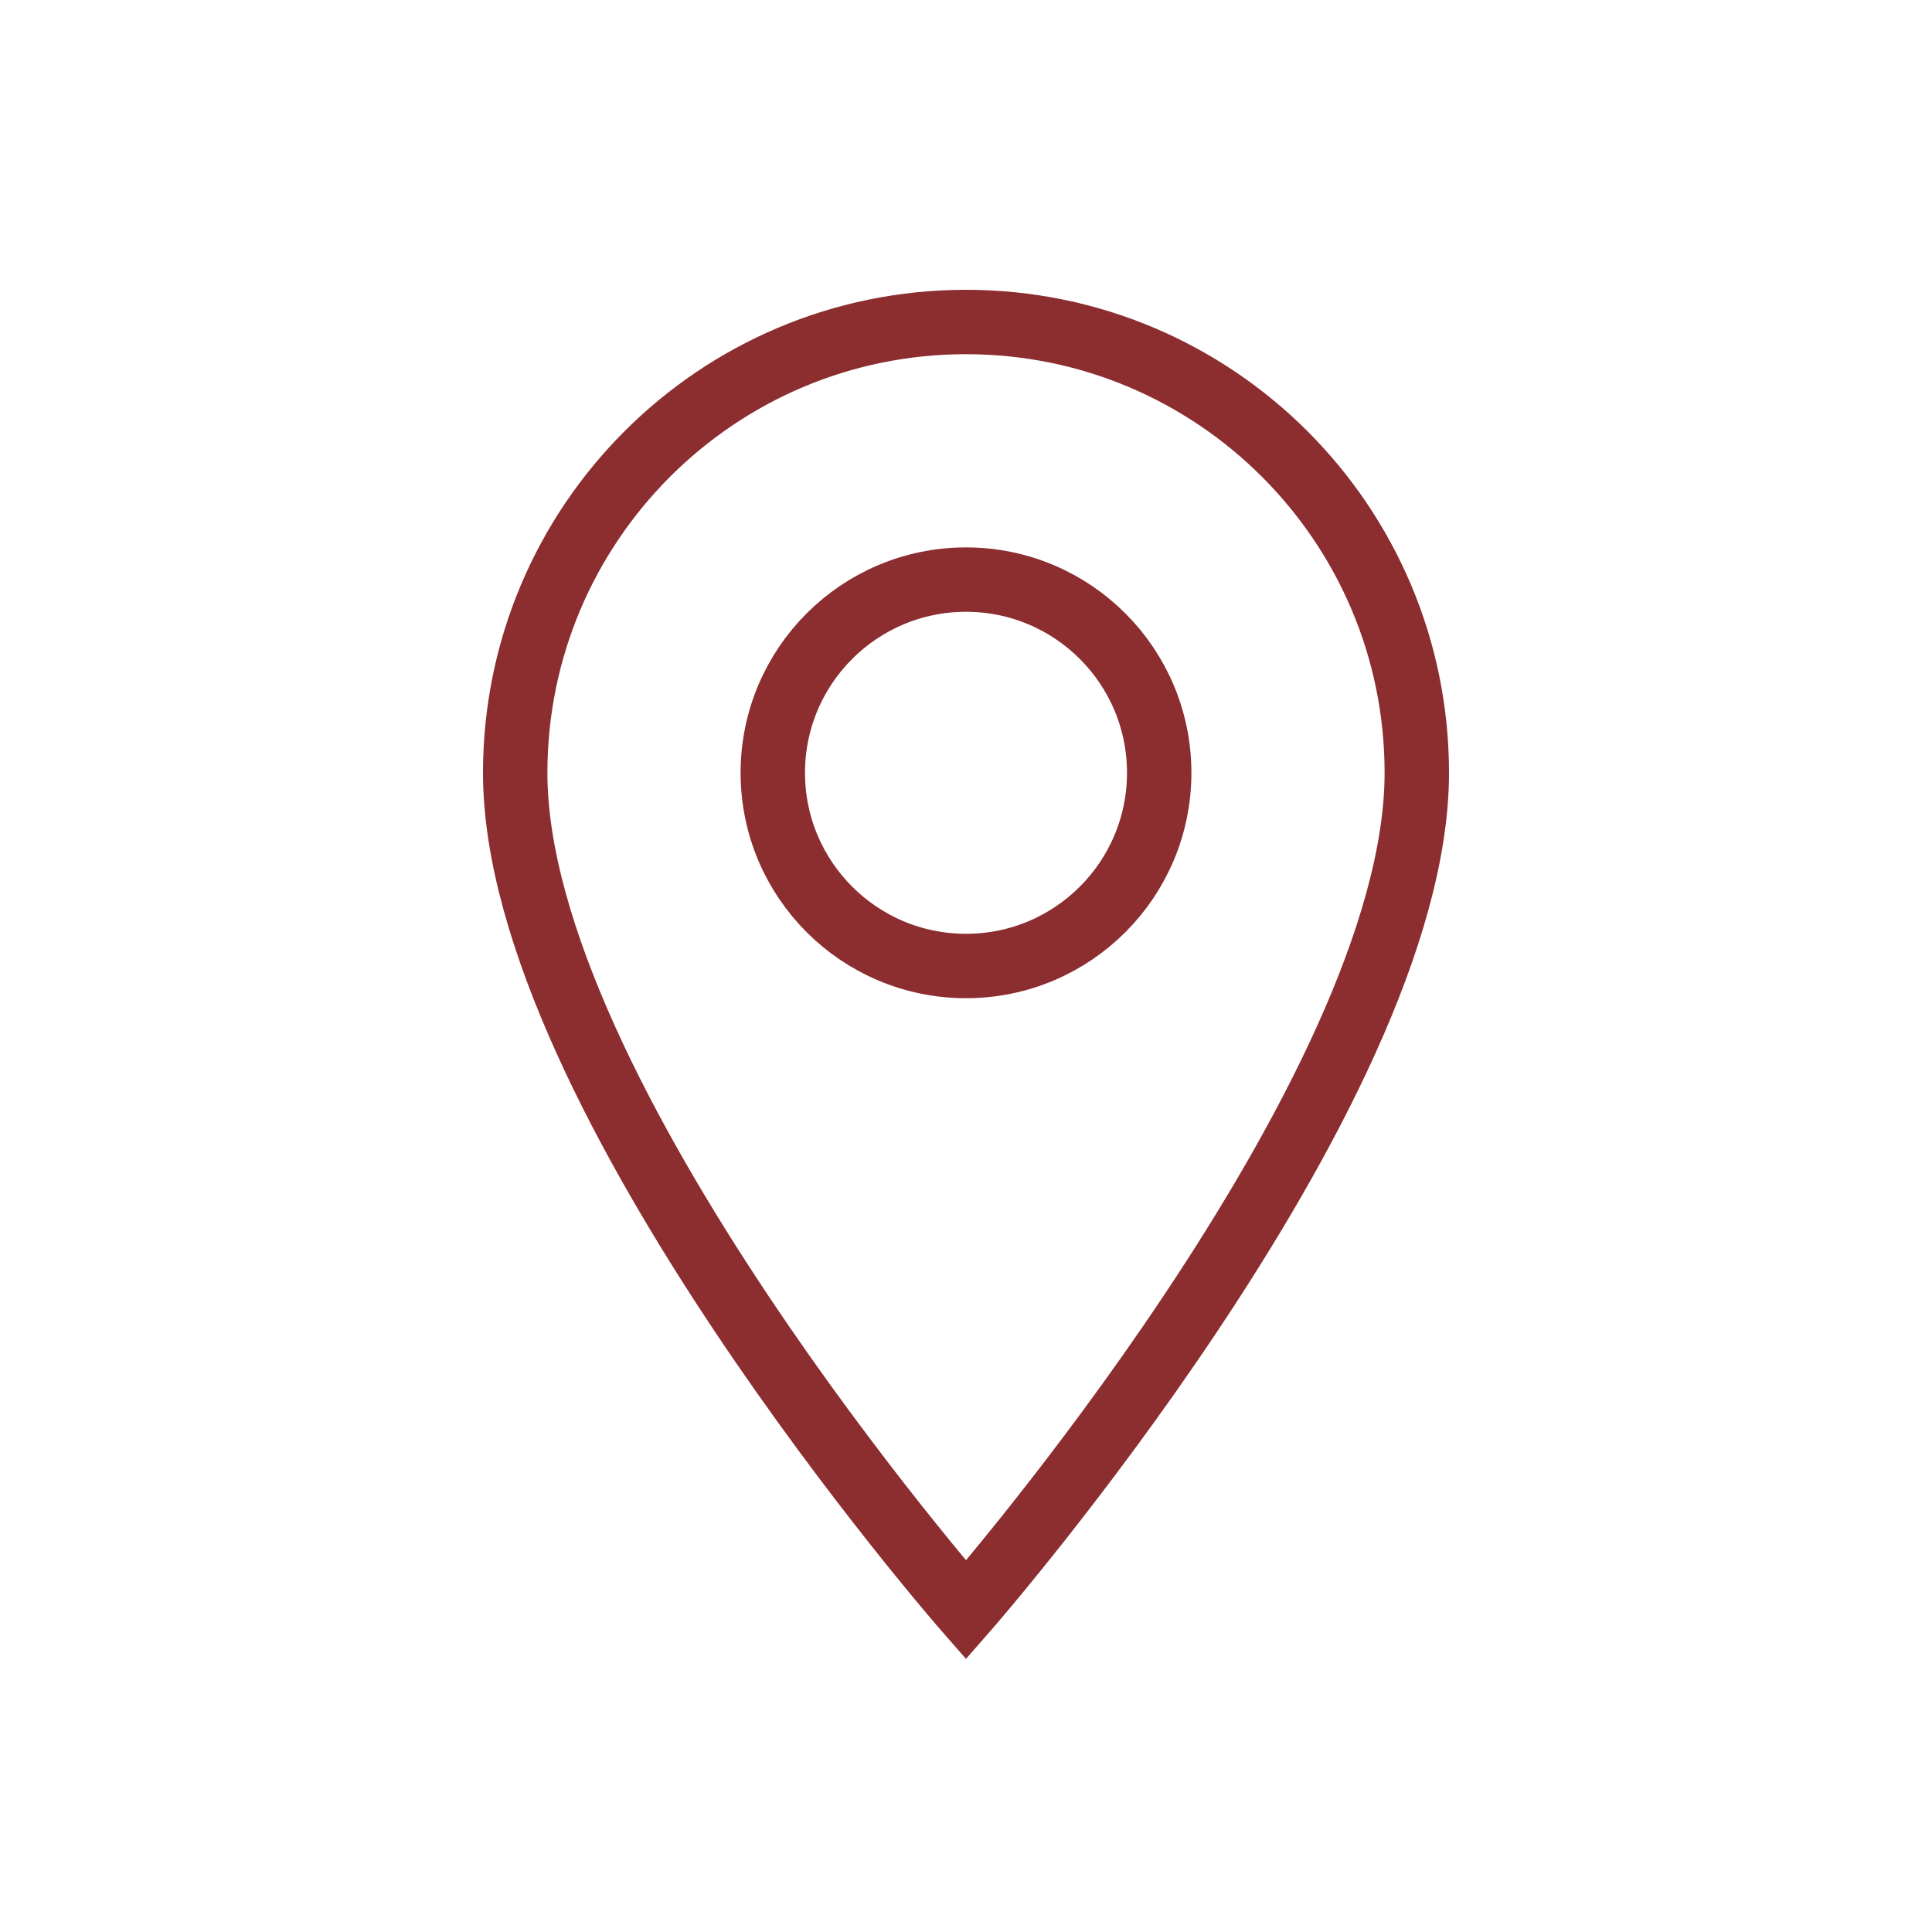
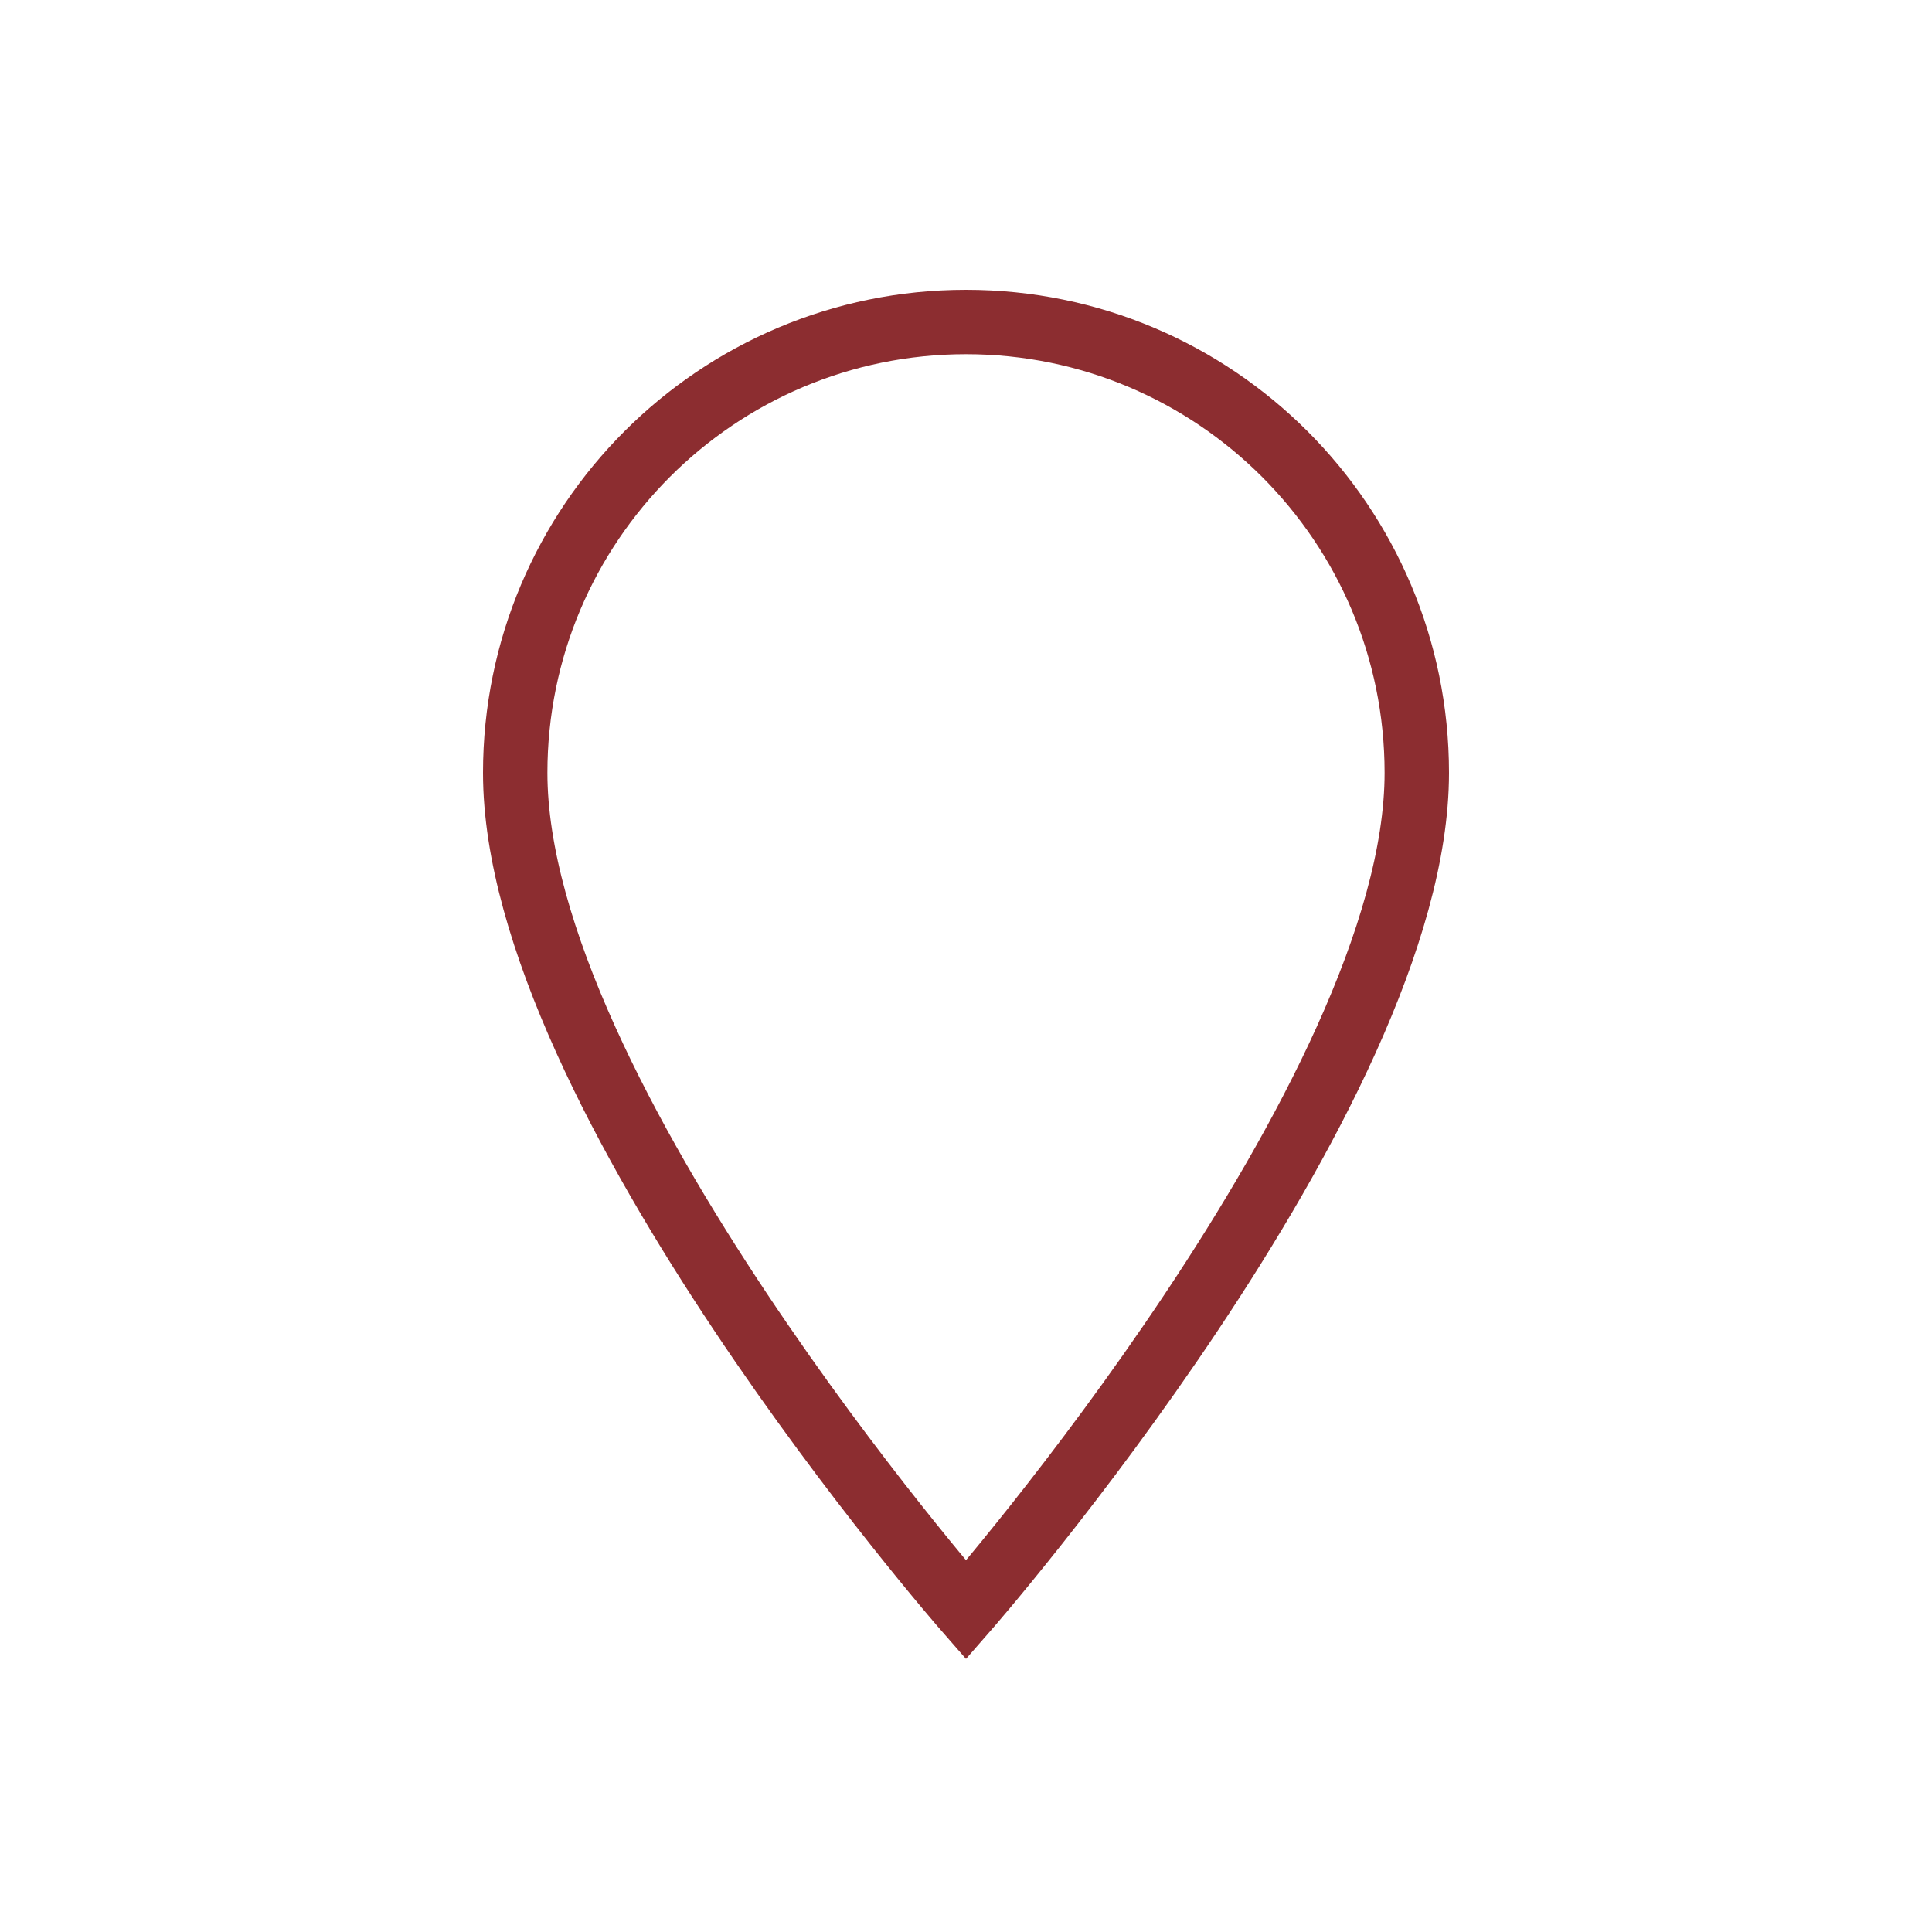
<svg xmlns="http://www.w3.org/2000/svg" width="60" height="60" viewBox="0 0 60 60" fill="none">
  <path d="M30 10C22.268 10 16 16.268 16 24C16 34 30 50 30 50C30 50 44 34 44 24C44 16.268 37.732 10 30 10Z" stroke="#8C2D30" stroke-width="2" />
-   <circle cx="30" cy="24" r="6" stroke="#8C2D30" stroke-width="2" />
</svg>